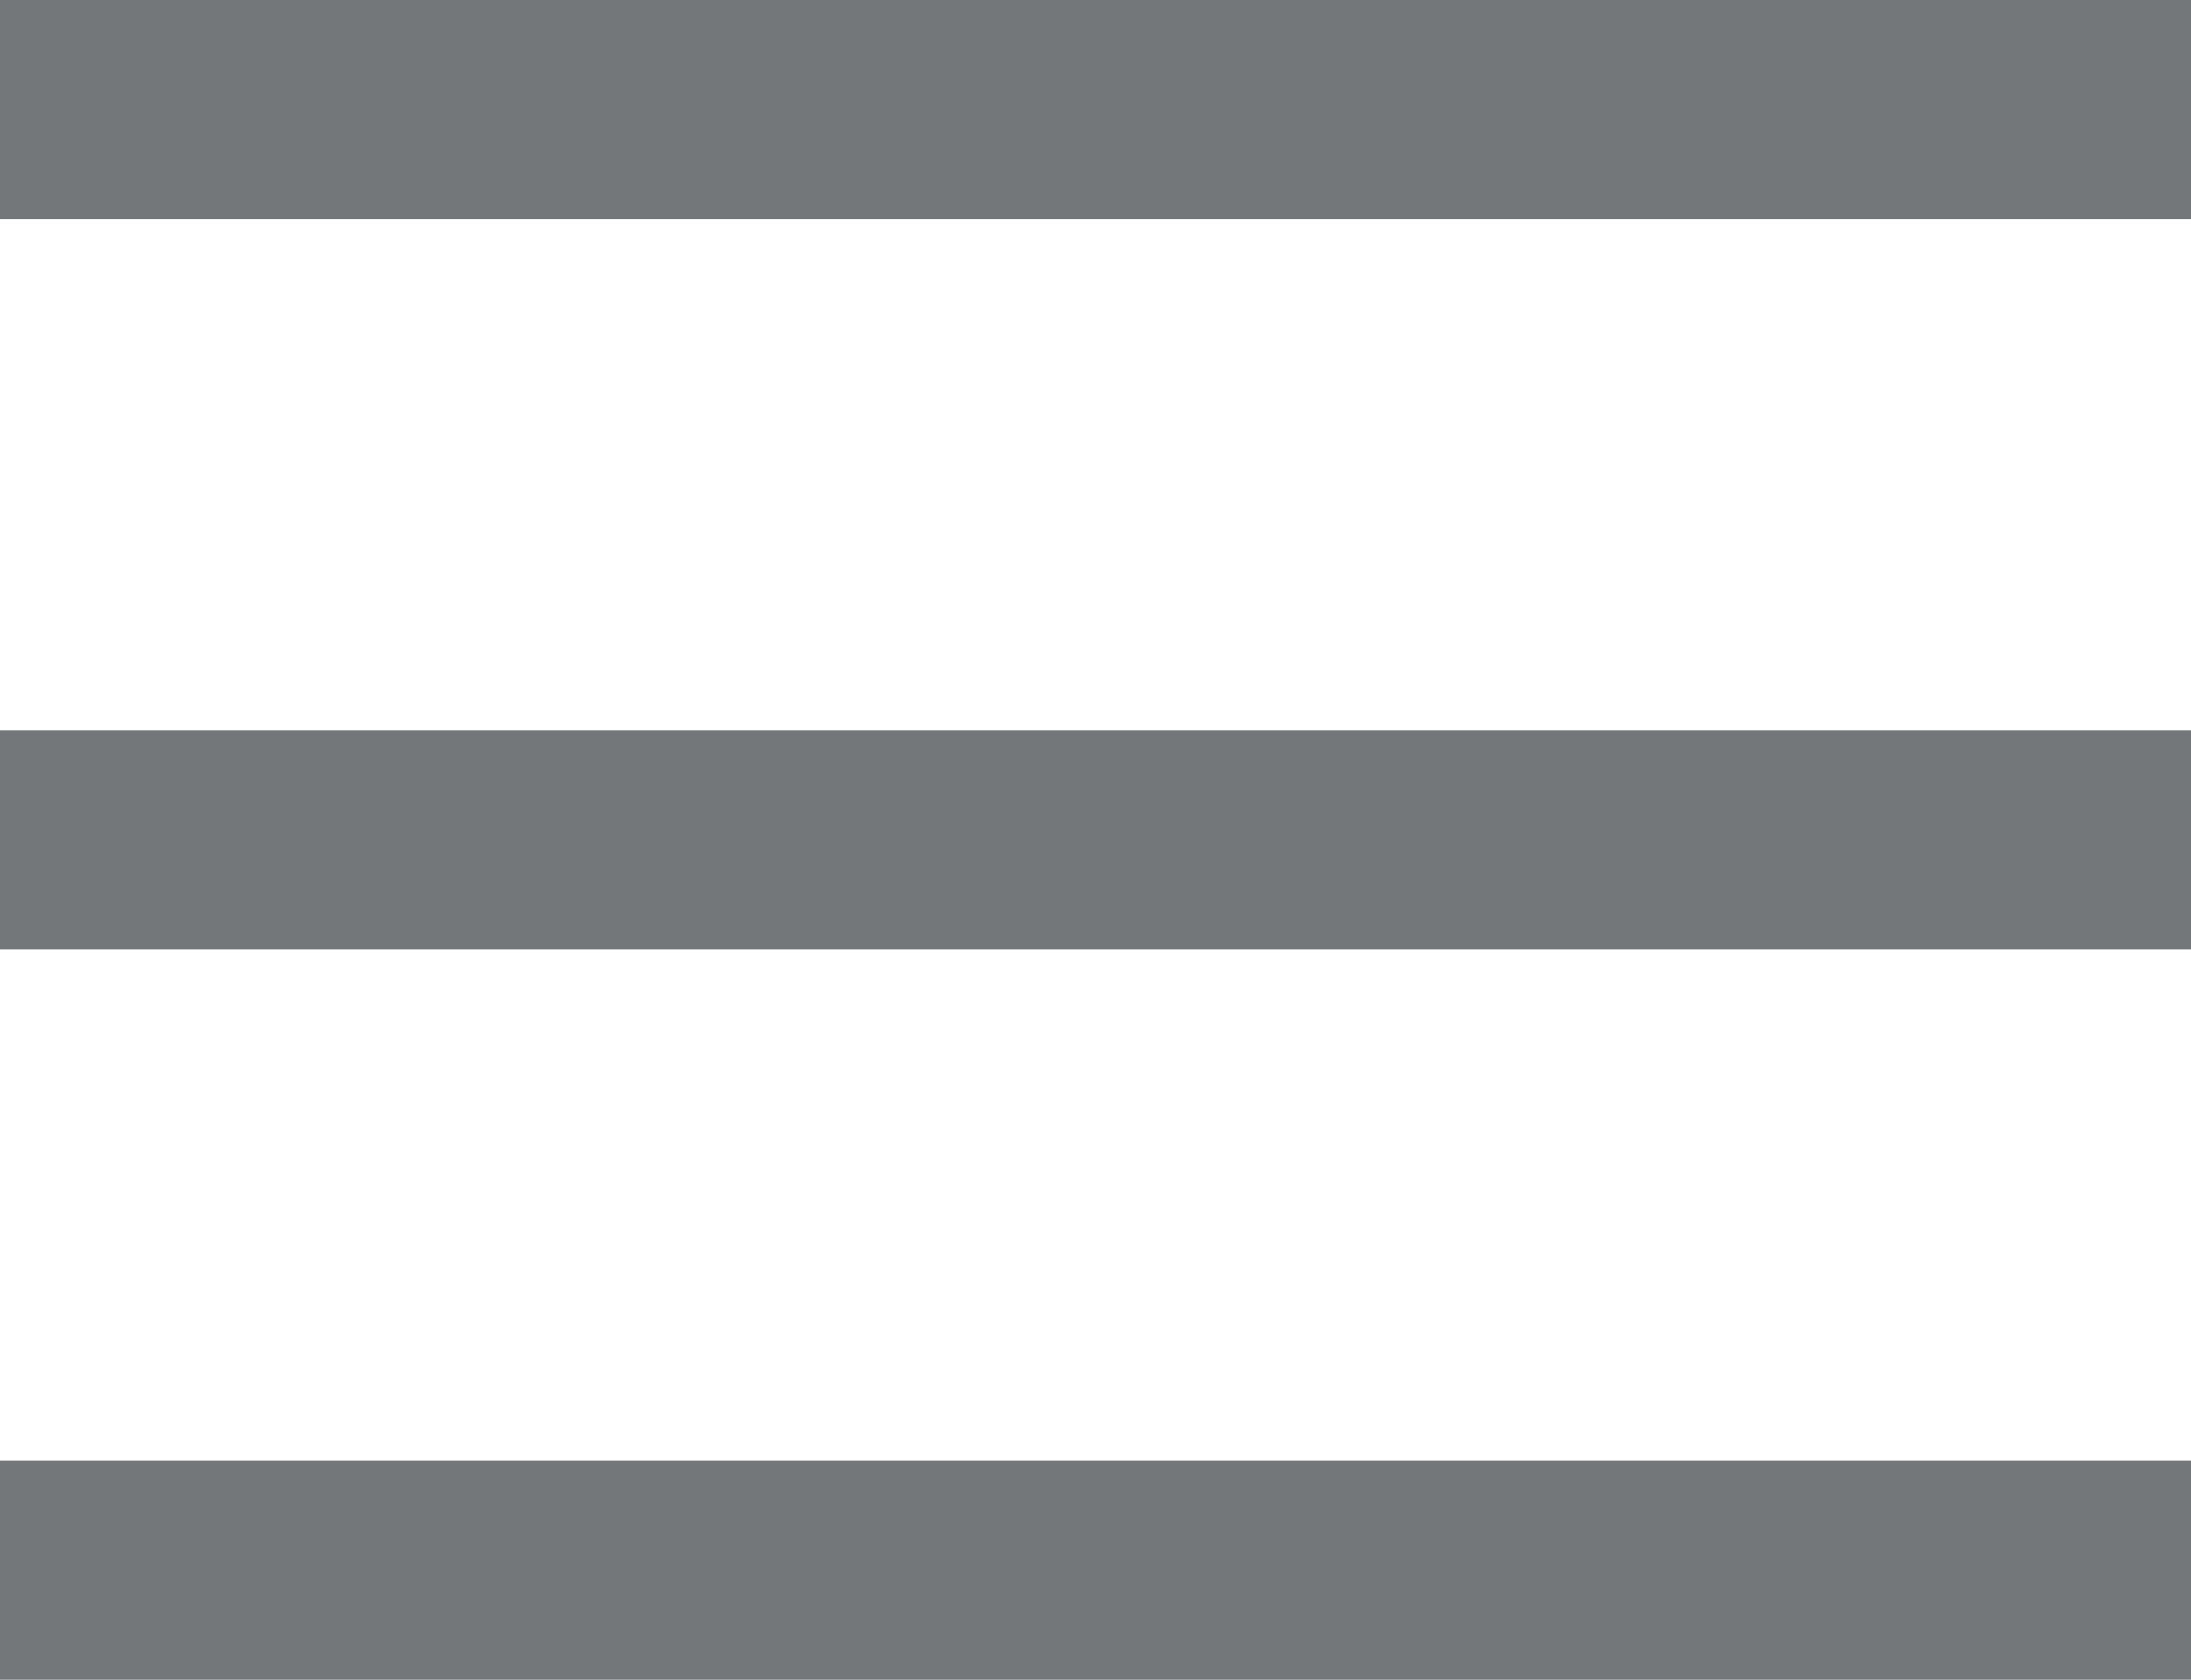
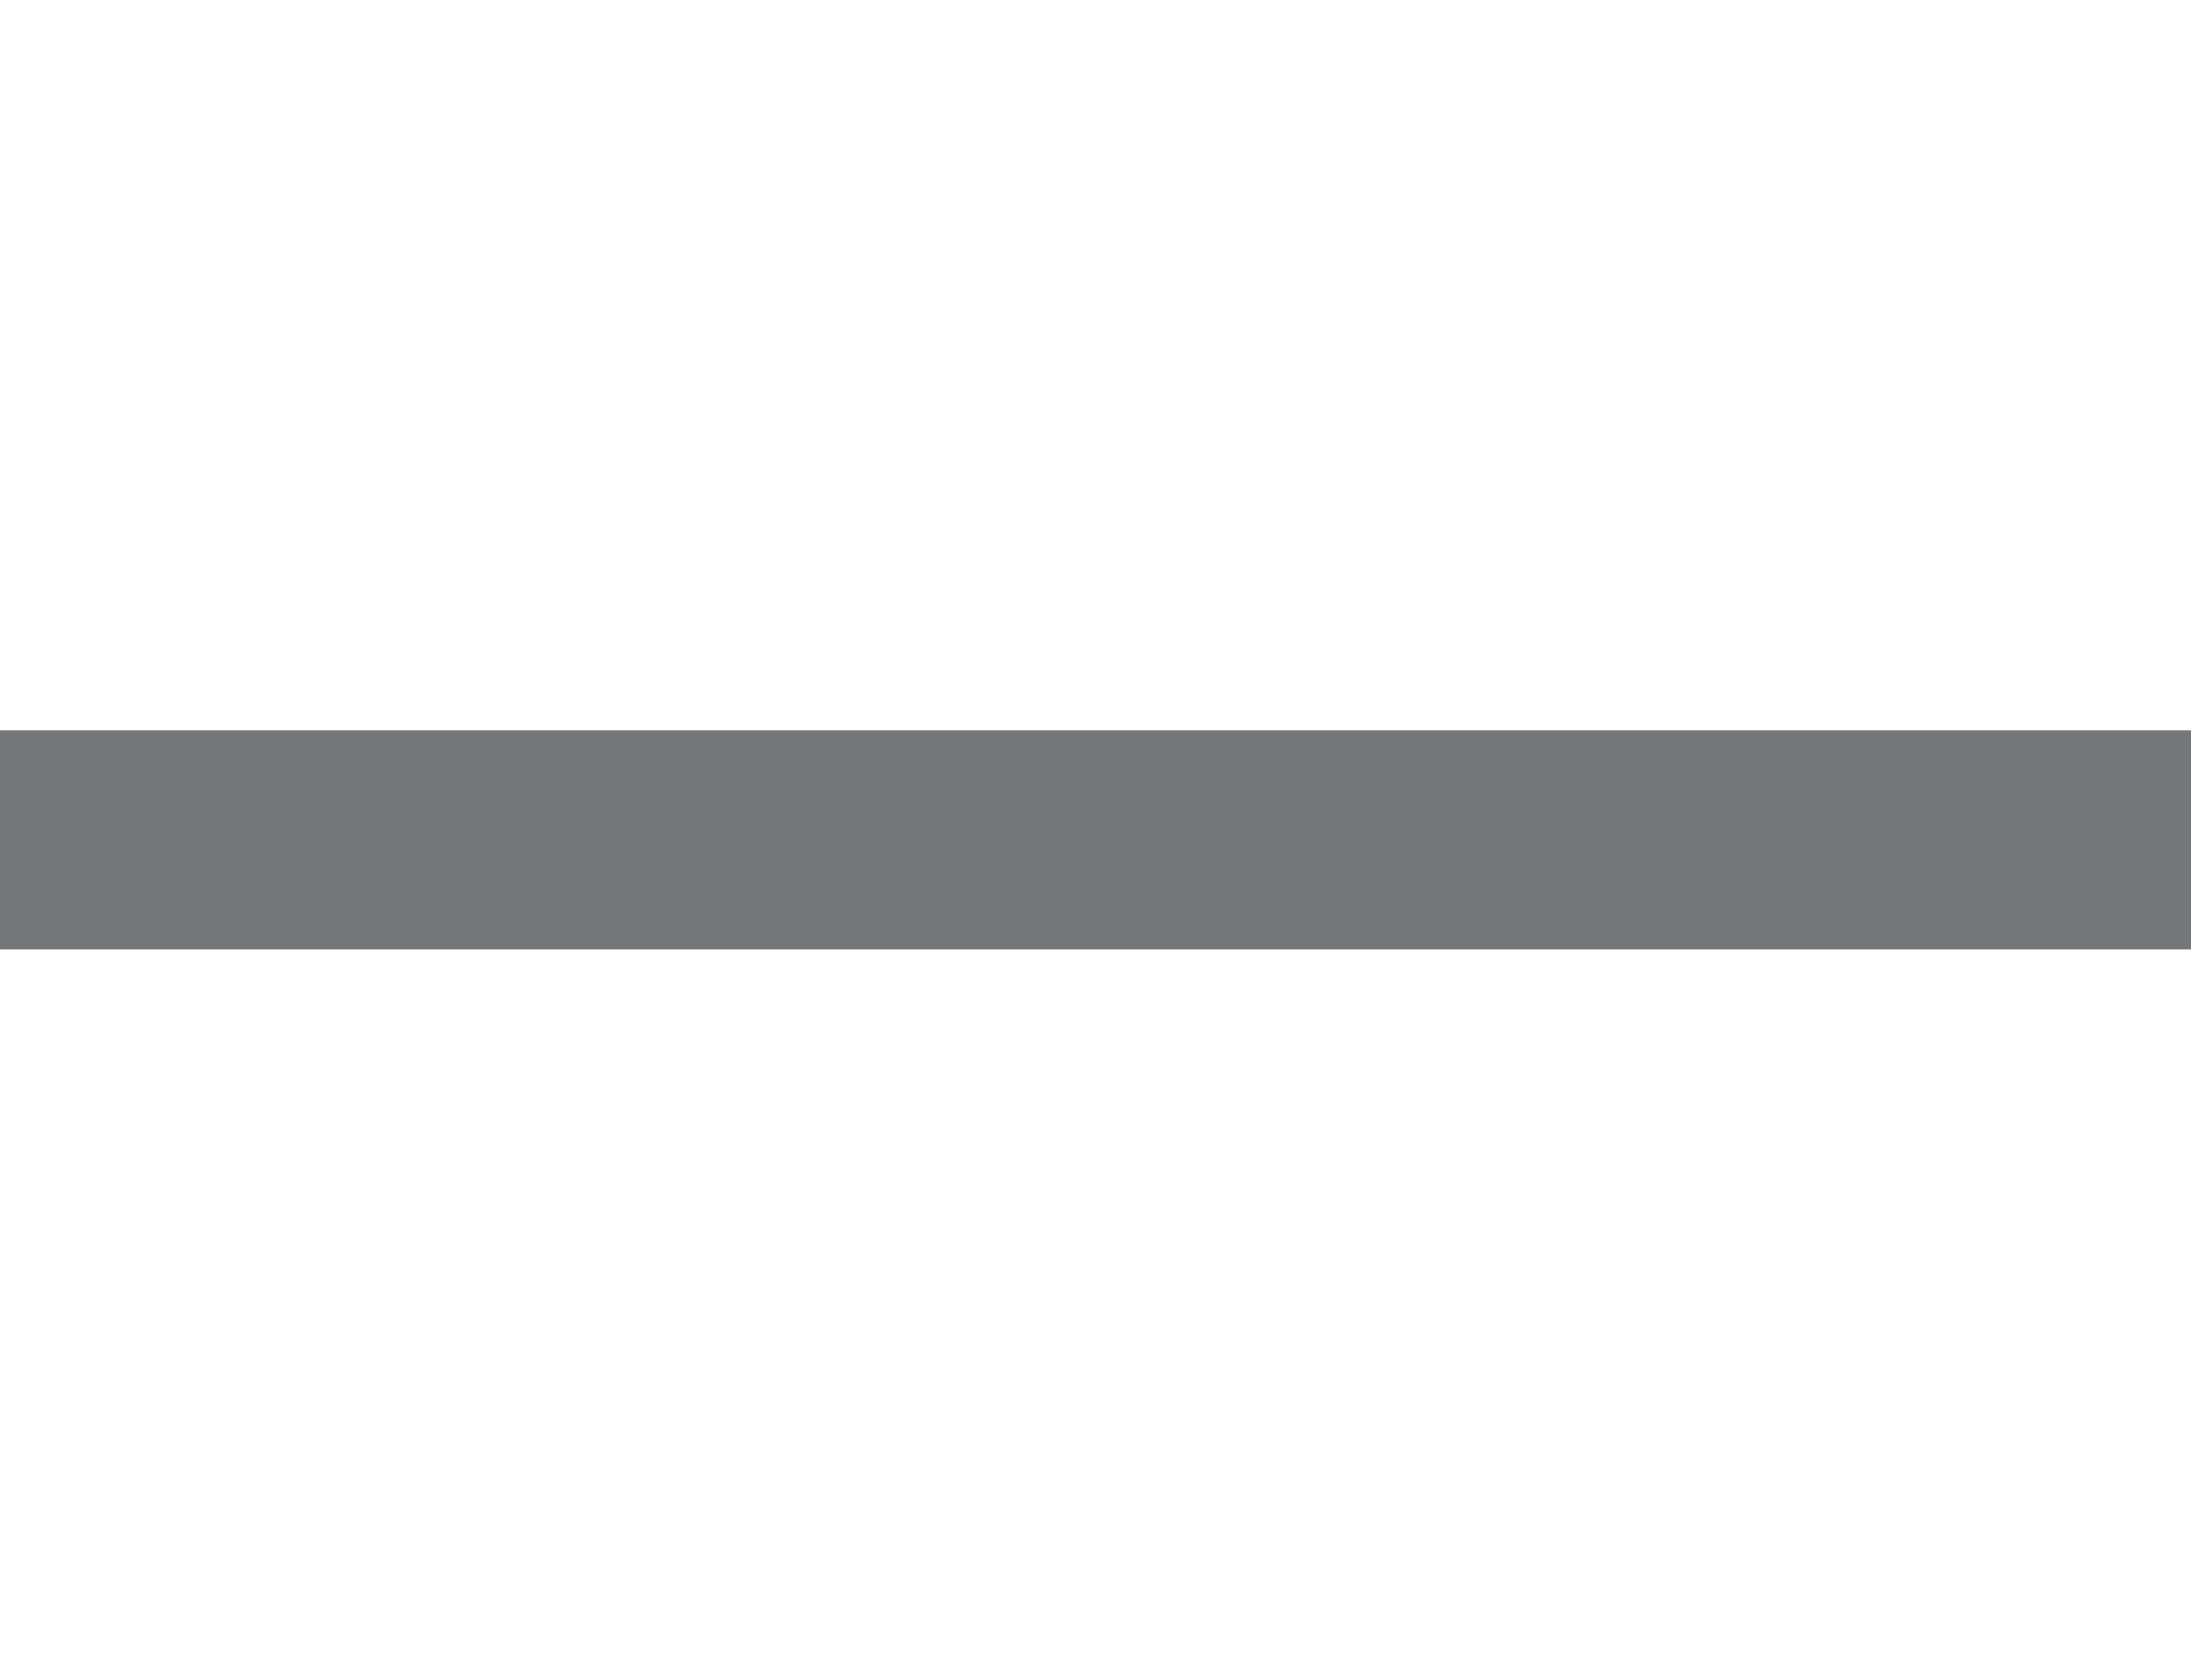
<svg xmlns="http://www.w3.org/2000/svg" width="30" height="23" viewBox="0 0 30 23" fill="none">
  <rect y="10" width="30" height="3" fill="#737779" />
-   <rect y="20" width="30" height="3" fill="#737779" />
-   <rect width="30" height="3" fill="#737779" />
</svg>